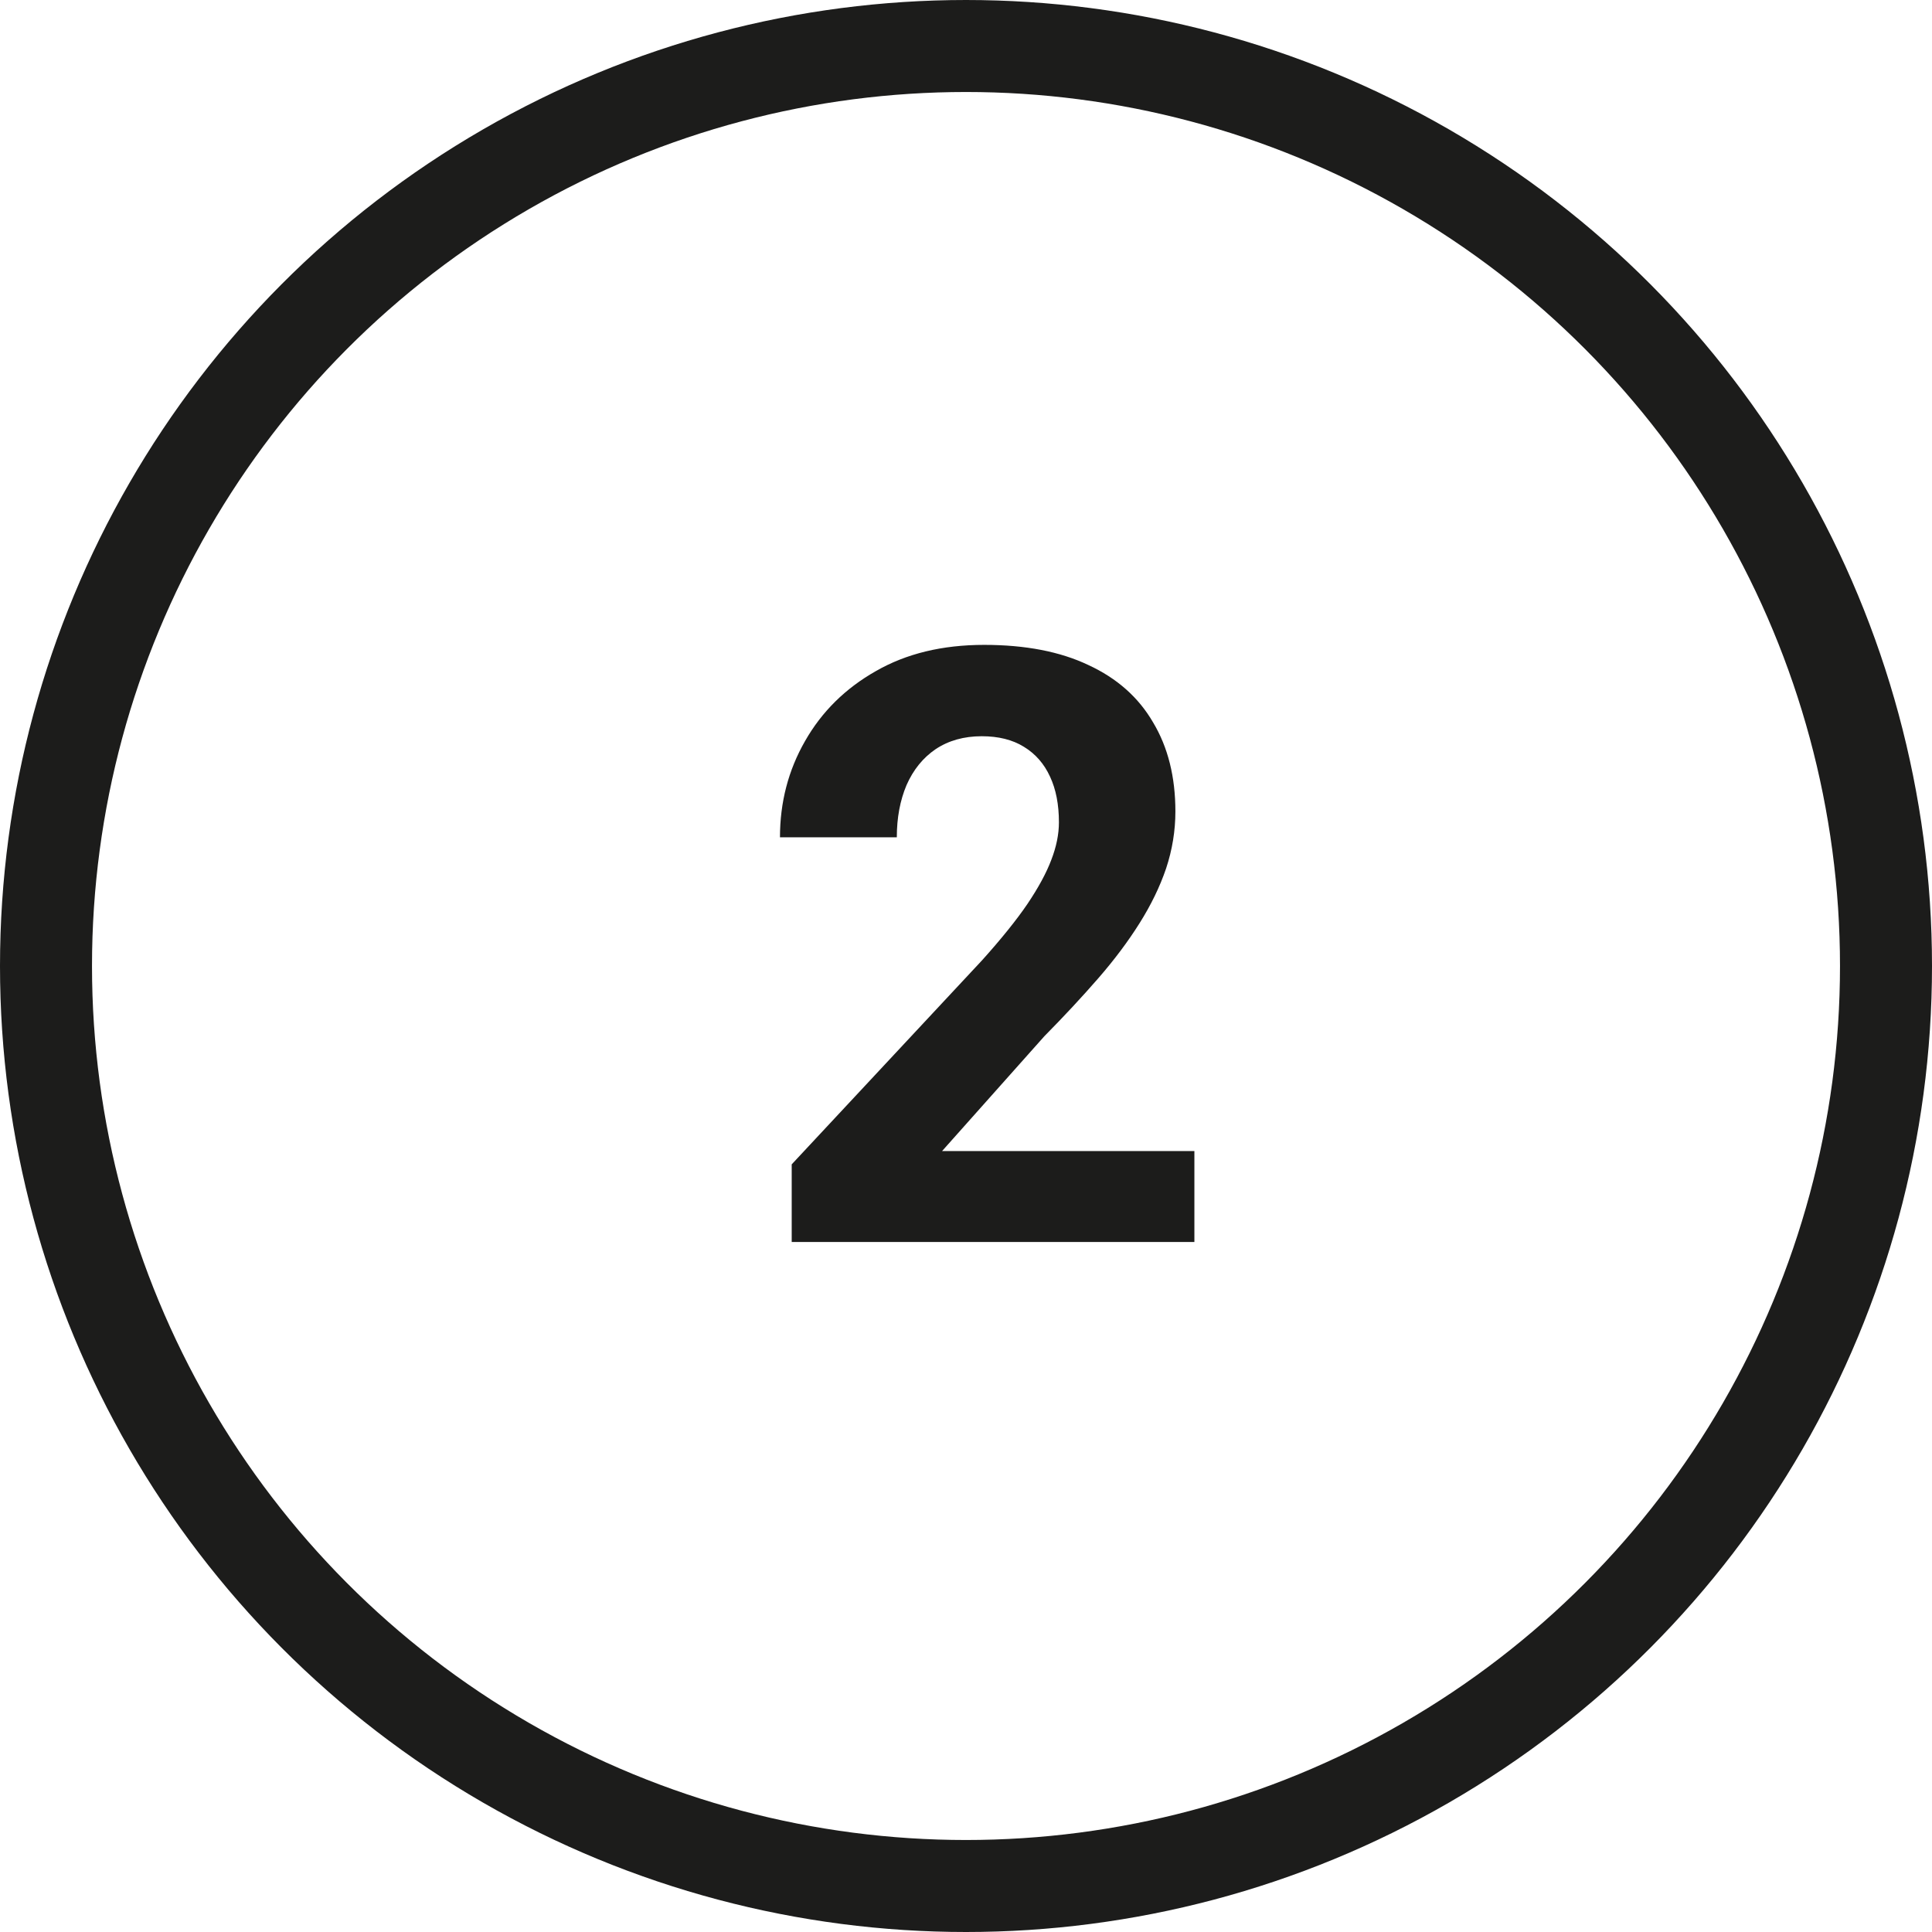
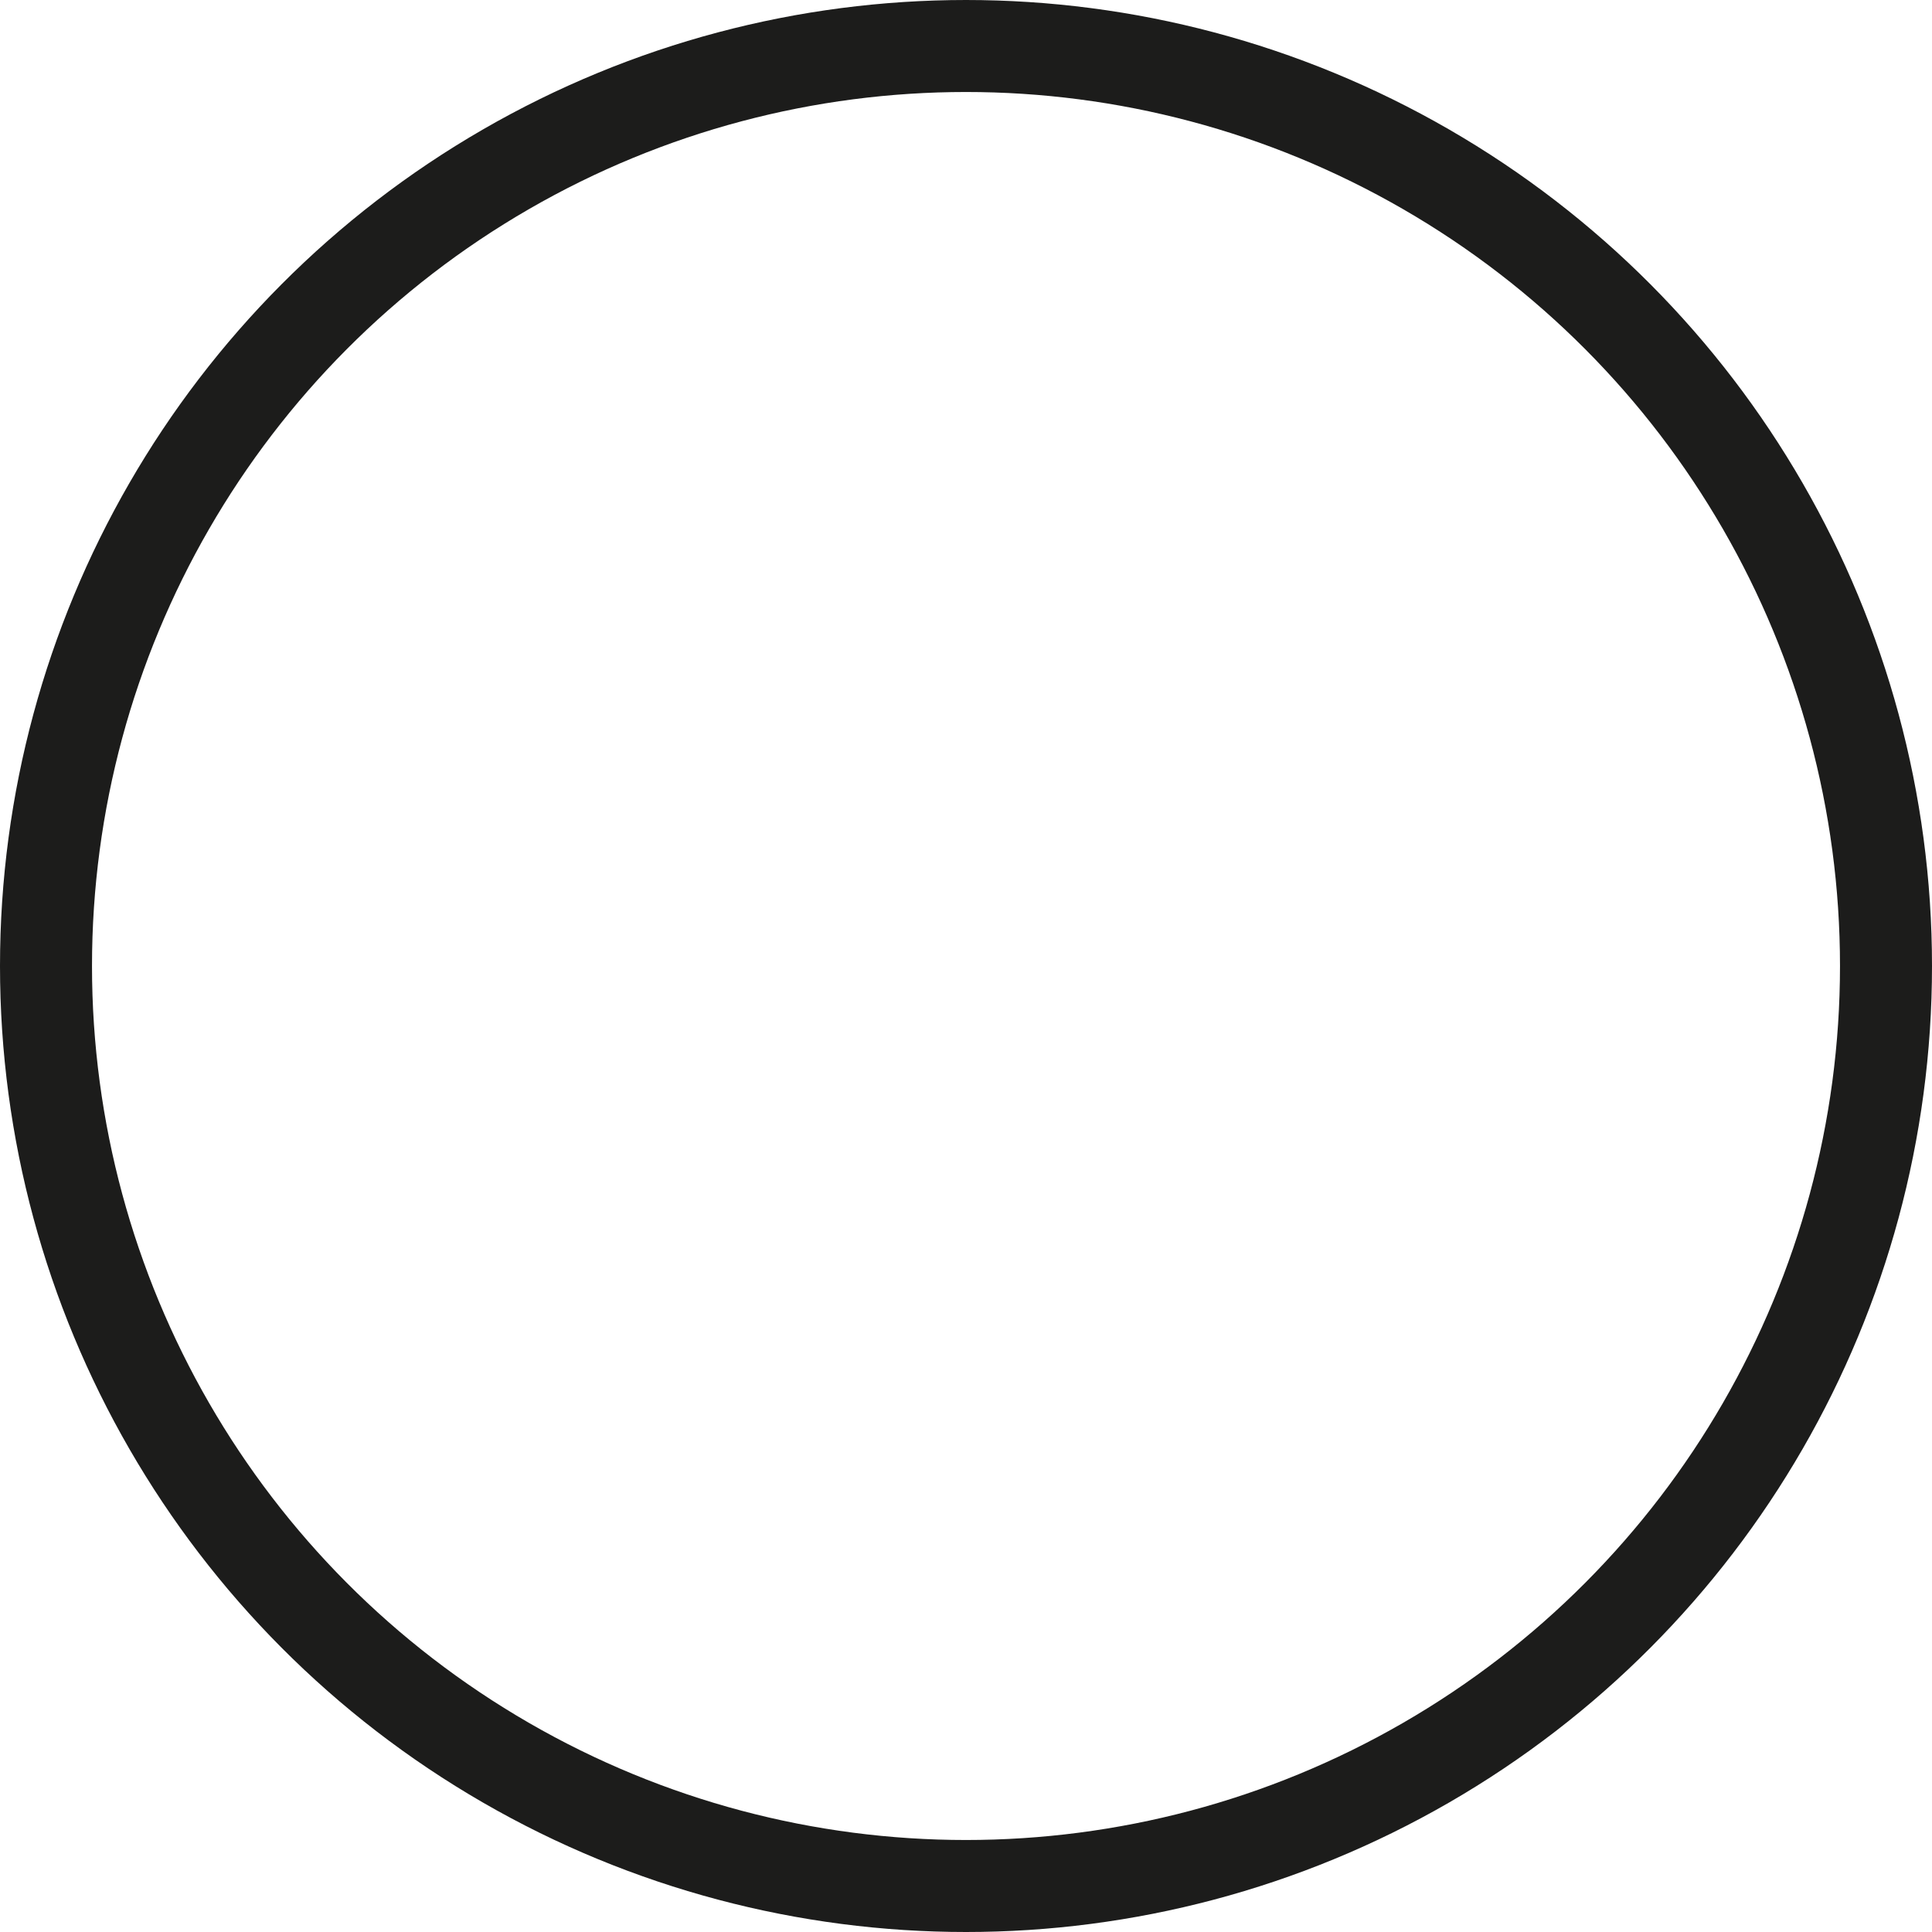
<svg xmlns="http://www.w3.org/2000/svg" fill="none" viewBox="0 0 42 42" height="42" width="42">
  <circle stroke-width="2" stroke="#1C1C1B" r="20" cy="21" cx="21" />
-   <path fill="#1C1C1B" d="M25.965 25.023V27H17.211V25.312L21.351 20.874C21.767 20.411 22.095 20.004 22.335 19.652C22.575 19.295 22.748 18.976 22.854 18.694C22.965 18.407 23.02 18.135 23.02 17.877C23.02 17.49 22.956 17.159 22.827 16.884C22.698 16.602 22.508 16.386 22.256 16.233C22.01 16.081 21.705 16.005 21.342 16.005C20.955 16.005 20.621 16.099 20.34 16.286C20.064 16.474 19.854 16.734 19.707 17.068C19.566 17.402 19.496 17.78 19.496 18.202H16.956C16.956 17.44 17.138 16.743 17.501 16.11C17.864 15.472 18.377 14.965 19.039 14.59C19.701 14.209 20.486 14.019 21.395 14.019C22.291 14.019 23.047 14.165 23.662 14.458C24.283 14.745 24.752 15.161 25.068 15.706C25.391 16.245 25.552 16.89 25.552 17.64C25.552 18.061 25.484 18.475 25.35 18.879C25.215 19.277 25.021 19.676 24.77 20.074C24.523 20.467 24.225 20.865 23.873 21.27C23.521 21.674 23.132 22.093 22.704 22.526L20.48 25.023H25.965Z" />
</svg>